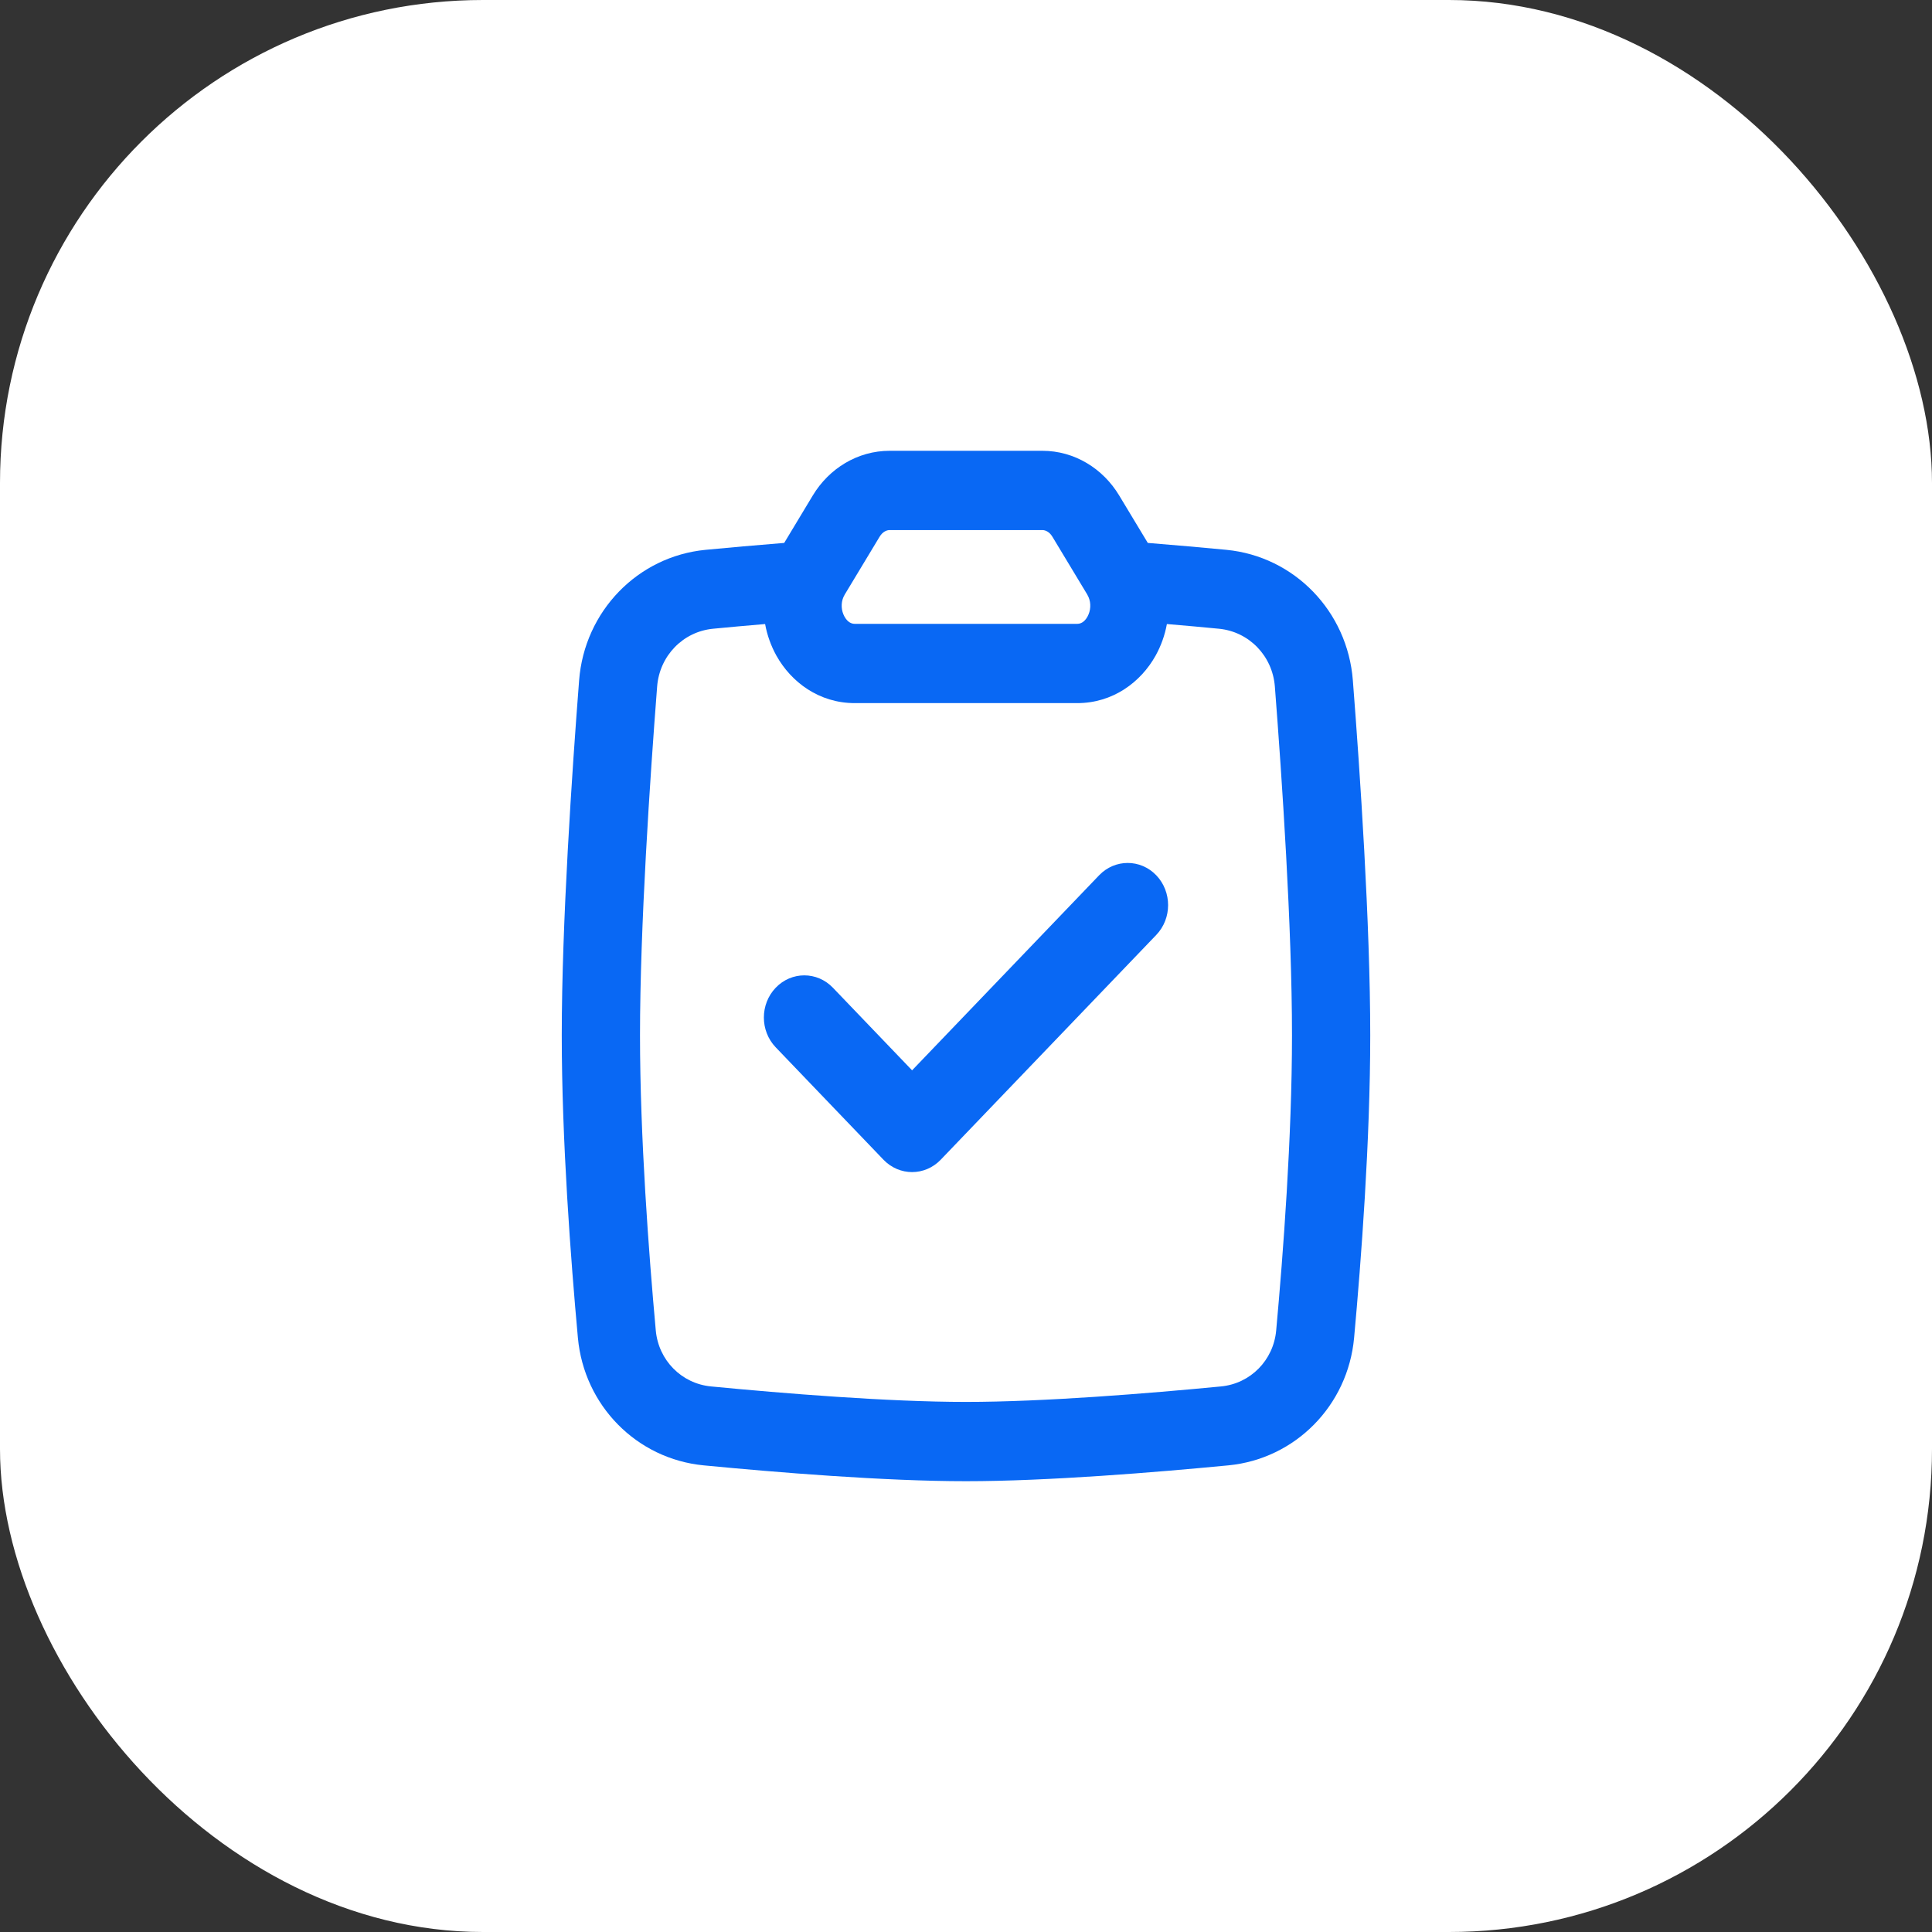
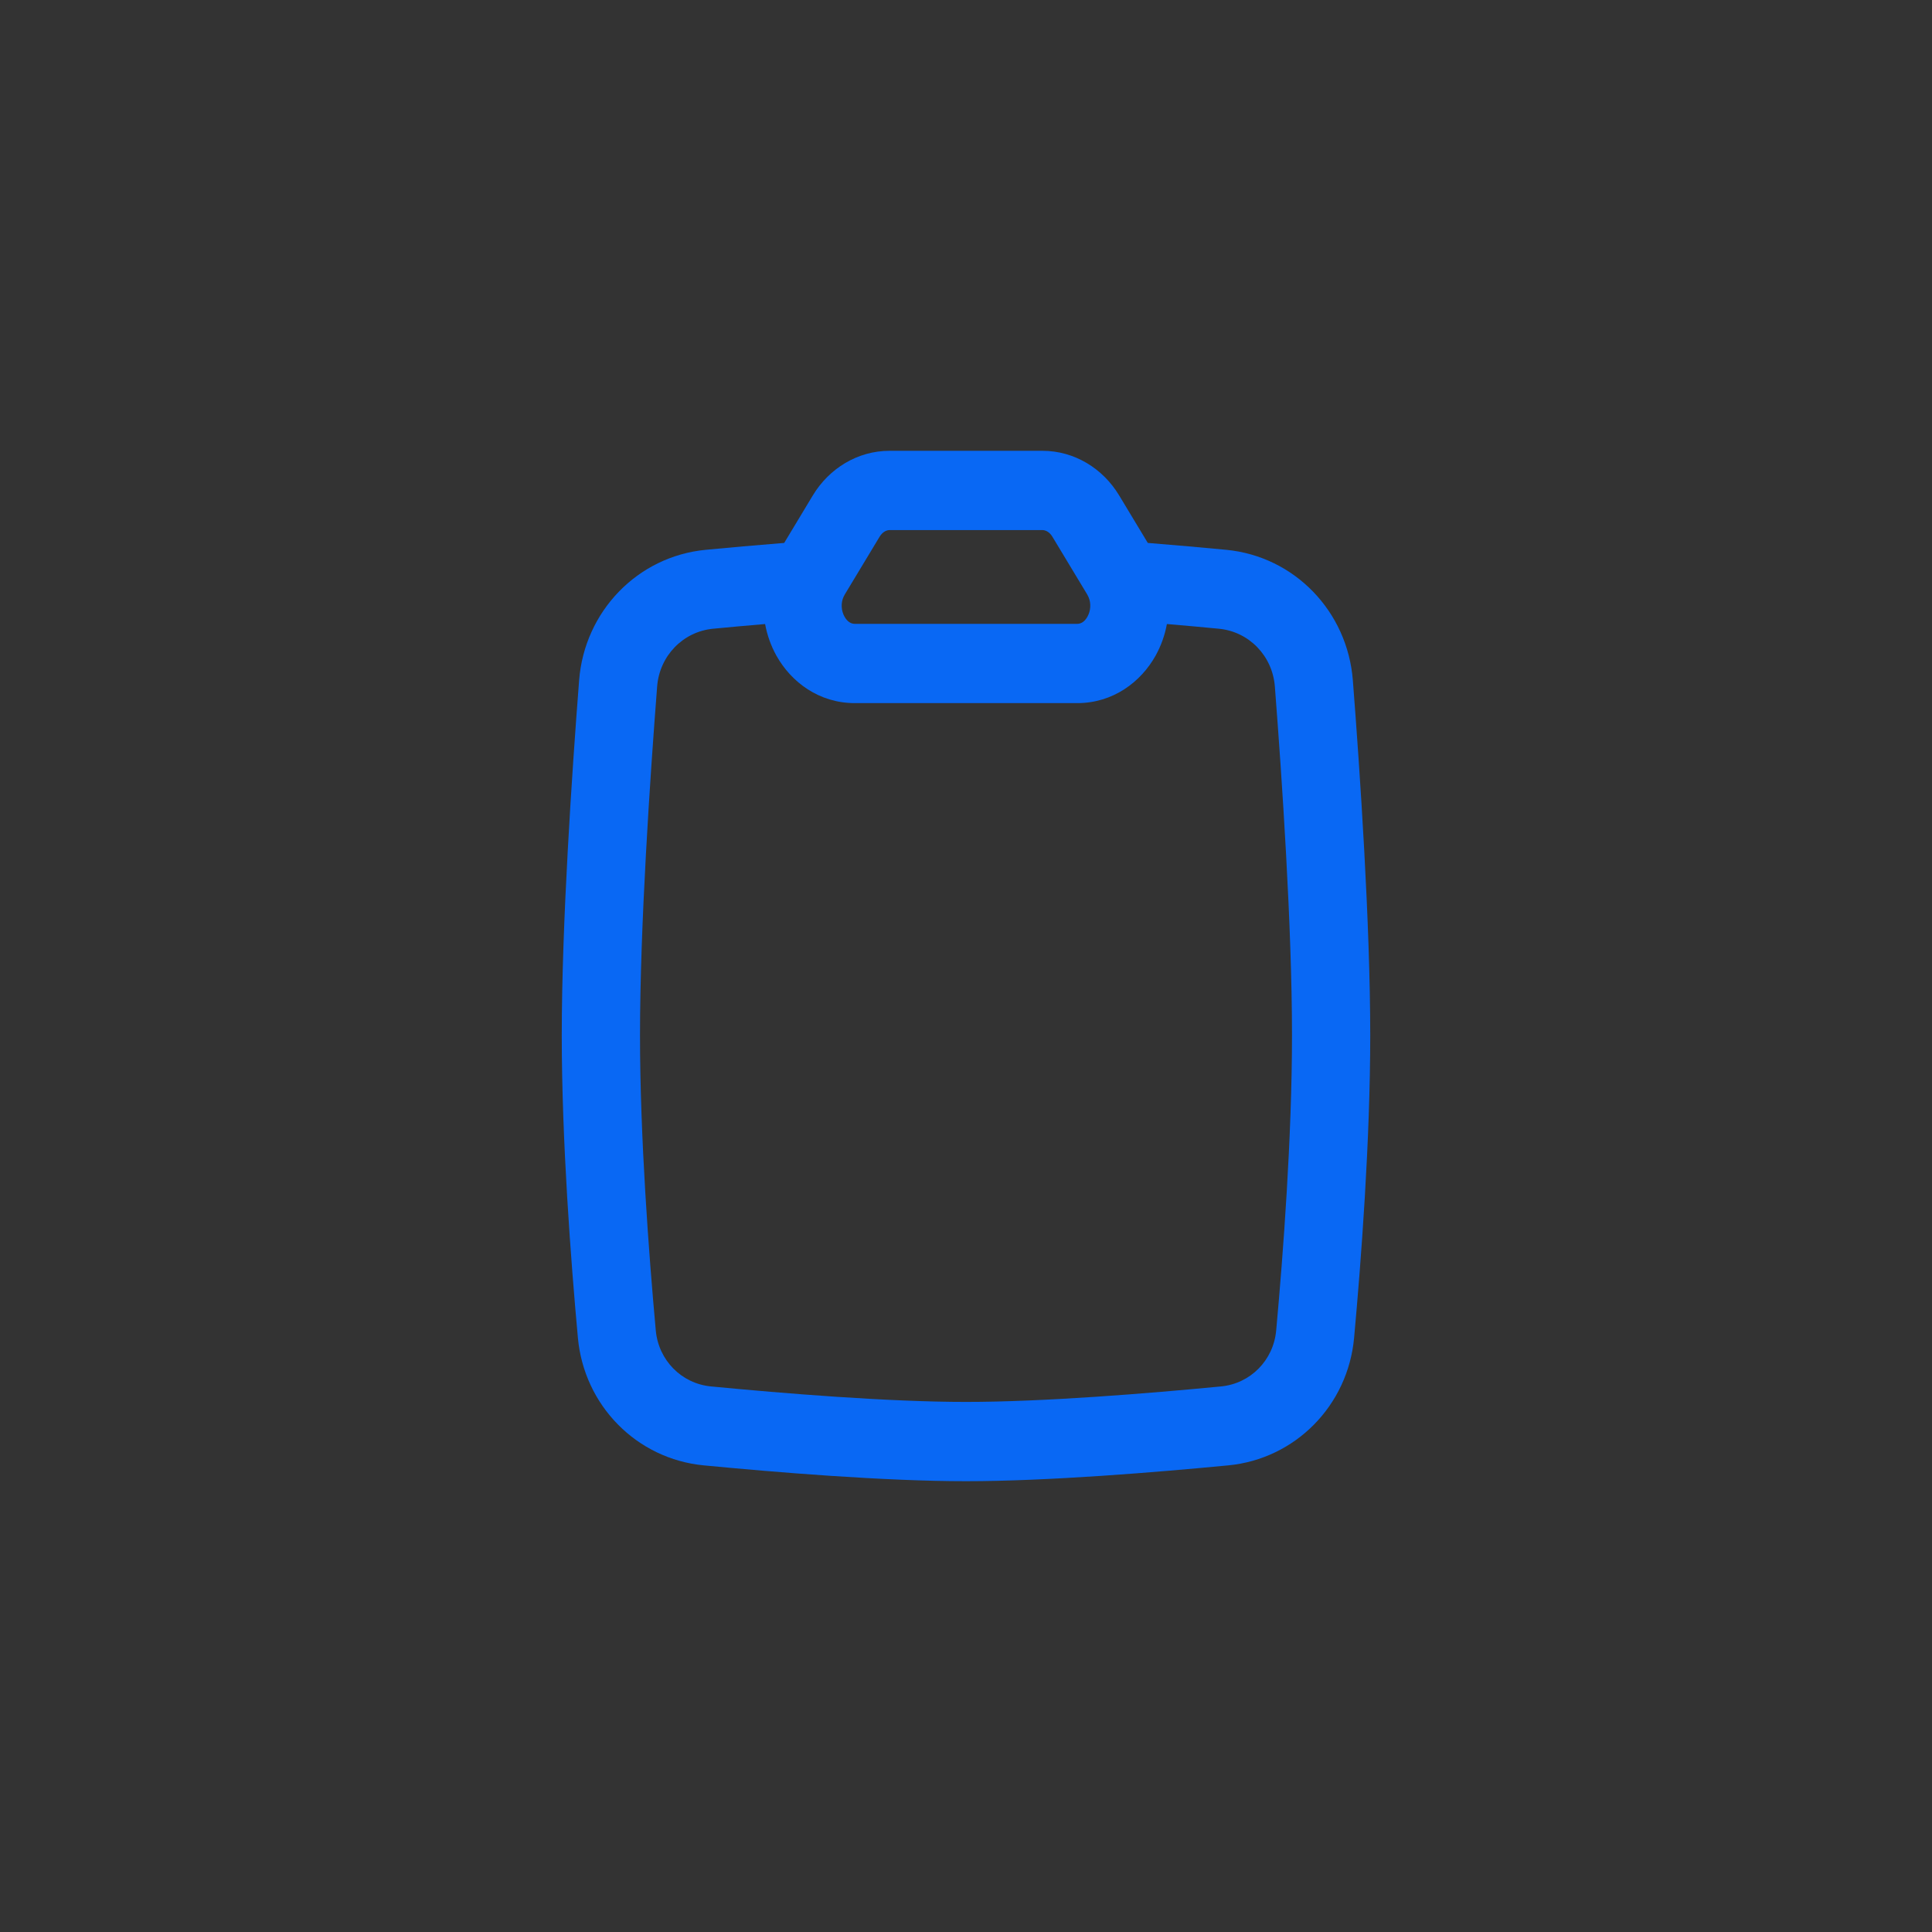
<svg xmlns="http://www.w3.org/2000/svg" width="60" height="60" viewBox="0 0 60 60" fill="none">
  <rect x="0" y="0" width="60" height="60" fill="#333333" stroke="none" />
-   <rect width="60" height="60" rx="15" fill="white" />
-   <path fill-rule="evenodd" clip-rule="evenodd" d="M35.909 27.183C36.399 27.695 36.399 28.524 35.909 29.035L29.214 36.017C28.723 36.528 27.929 36.528 27.438 36.017L24.091 32.526C23.6 32.014 23.6 31.186 24.091 30.674C24.581 30.163 25.376 30.163 25.866 30.674L28.326 33.24L34.134 27.183C34.624 26.672 35.419 26.672 35.909 27.183Z" fill="#0968F4" />
  <path fill-rule="evenodd" clip-rule="evenodd" d="M25.242 15.387C25.746 14.551 26.63 14 27.627 14H32.373C33.37 14 34.254 14.551 34.757 15.387L35.646 16.861C36.524 16.931 37.357 17.006 38.083 17.075C40.2 17.278 41.848 18.988 42.014 21.128C42.238 24.005 42.554 28.684 42.554 32.151C42.554 35.423 42.273 39.139 42.053 41.546C41.861 43.653 40.223 45.308 38.148 45.508C35.893 45.725 32.542 46 30 46C27.458 46 24.107 45.725 21.852 45.508C19.777 45.308 18.139 43.653 17.947 41.546C17.727 39.139 17.446 35.423 17.446 32.151C17.446 28.684 17.762 24.005 17.985 21.128C18.151 18.988 19.8 17.278 21.916 17.075C22.643 17.006 23.476 16.931 24.354 16.861L25.242 15.387ZM23.761 19.38C23.187 19.428 22.642 19.478 22.145 19.526C21.211 19.616 20.482 20.367 20.408 21.321C20.185 24.196 19.876 28.79 19.876 32.151C19.876 35.308 20.149 38.934 20.366 41.319C20.451 42.244 21.165 42.969 22.082 43.057C24.331 43.274 27.583 43.538 30 43.538C32.417 43.538 35.668 43.274 37.918 43.057C38.835 42.969 39.549 42.244 39.633 41.319C39.851 38.934 40.124 35.308 40.124 32.151C40.124 28.79 39.815 24.196 39.592 21.321C39.518 20.367 38.789 19.616 37.854 19.526C37.358 19.478 36.813 19.428 36.239 19.38C36.175 19.729 36.055 20.061 35.888 20.362C35.43 21.182 34.565 21.836 33.453 21.836H26.547C25.435 21.836 24.57 21.182 24.112 20.362C23.945 20.061 23.825 19.729 23.761 19.38ZM27.627 16.462C27.541 16.462 27.413 16.509 27.316 16.67L26.236 18.461C26.22 18.488 26.207 18.514 26.195 18.54C26.108 18.738 26.126 18.97 26.227 19.151C26.324 19.324 26.444 19.374 26.547 19.374H33.453C33.556 19.374 33.676 19.324 33.772 19.151C33.873 18.97 33.891 18.738 33.804 18.54C33.793 18.514 33.779 18.488 33.764 18.461L32.684 16.67C32.587 16.509 32.459 16.462 32.373 16.462H27.627Z" fill="#0968F4" />
</svg>